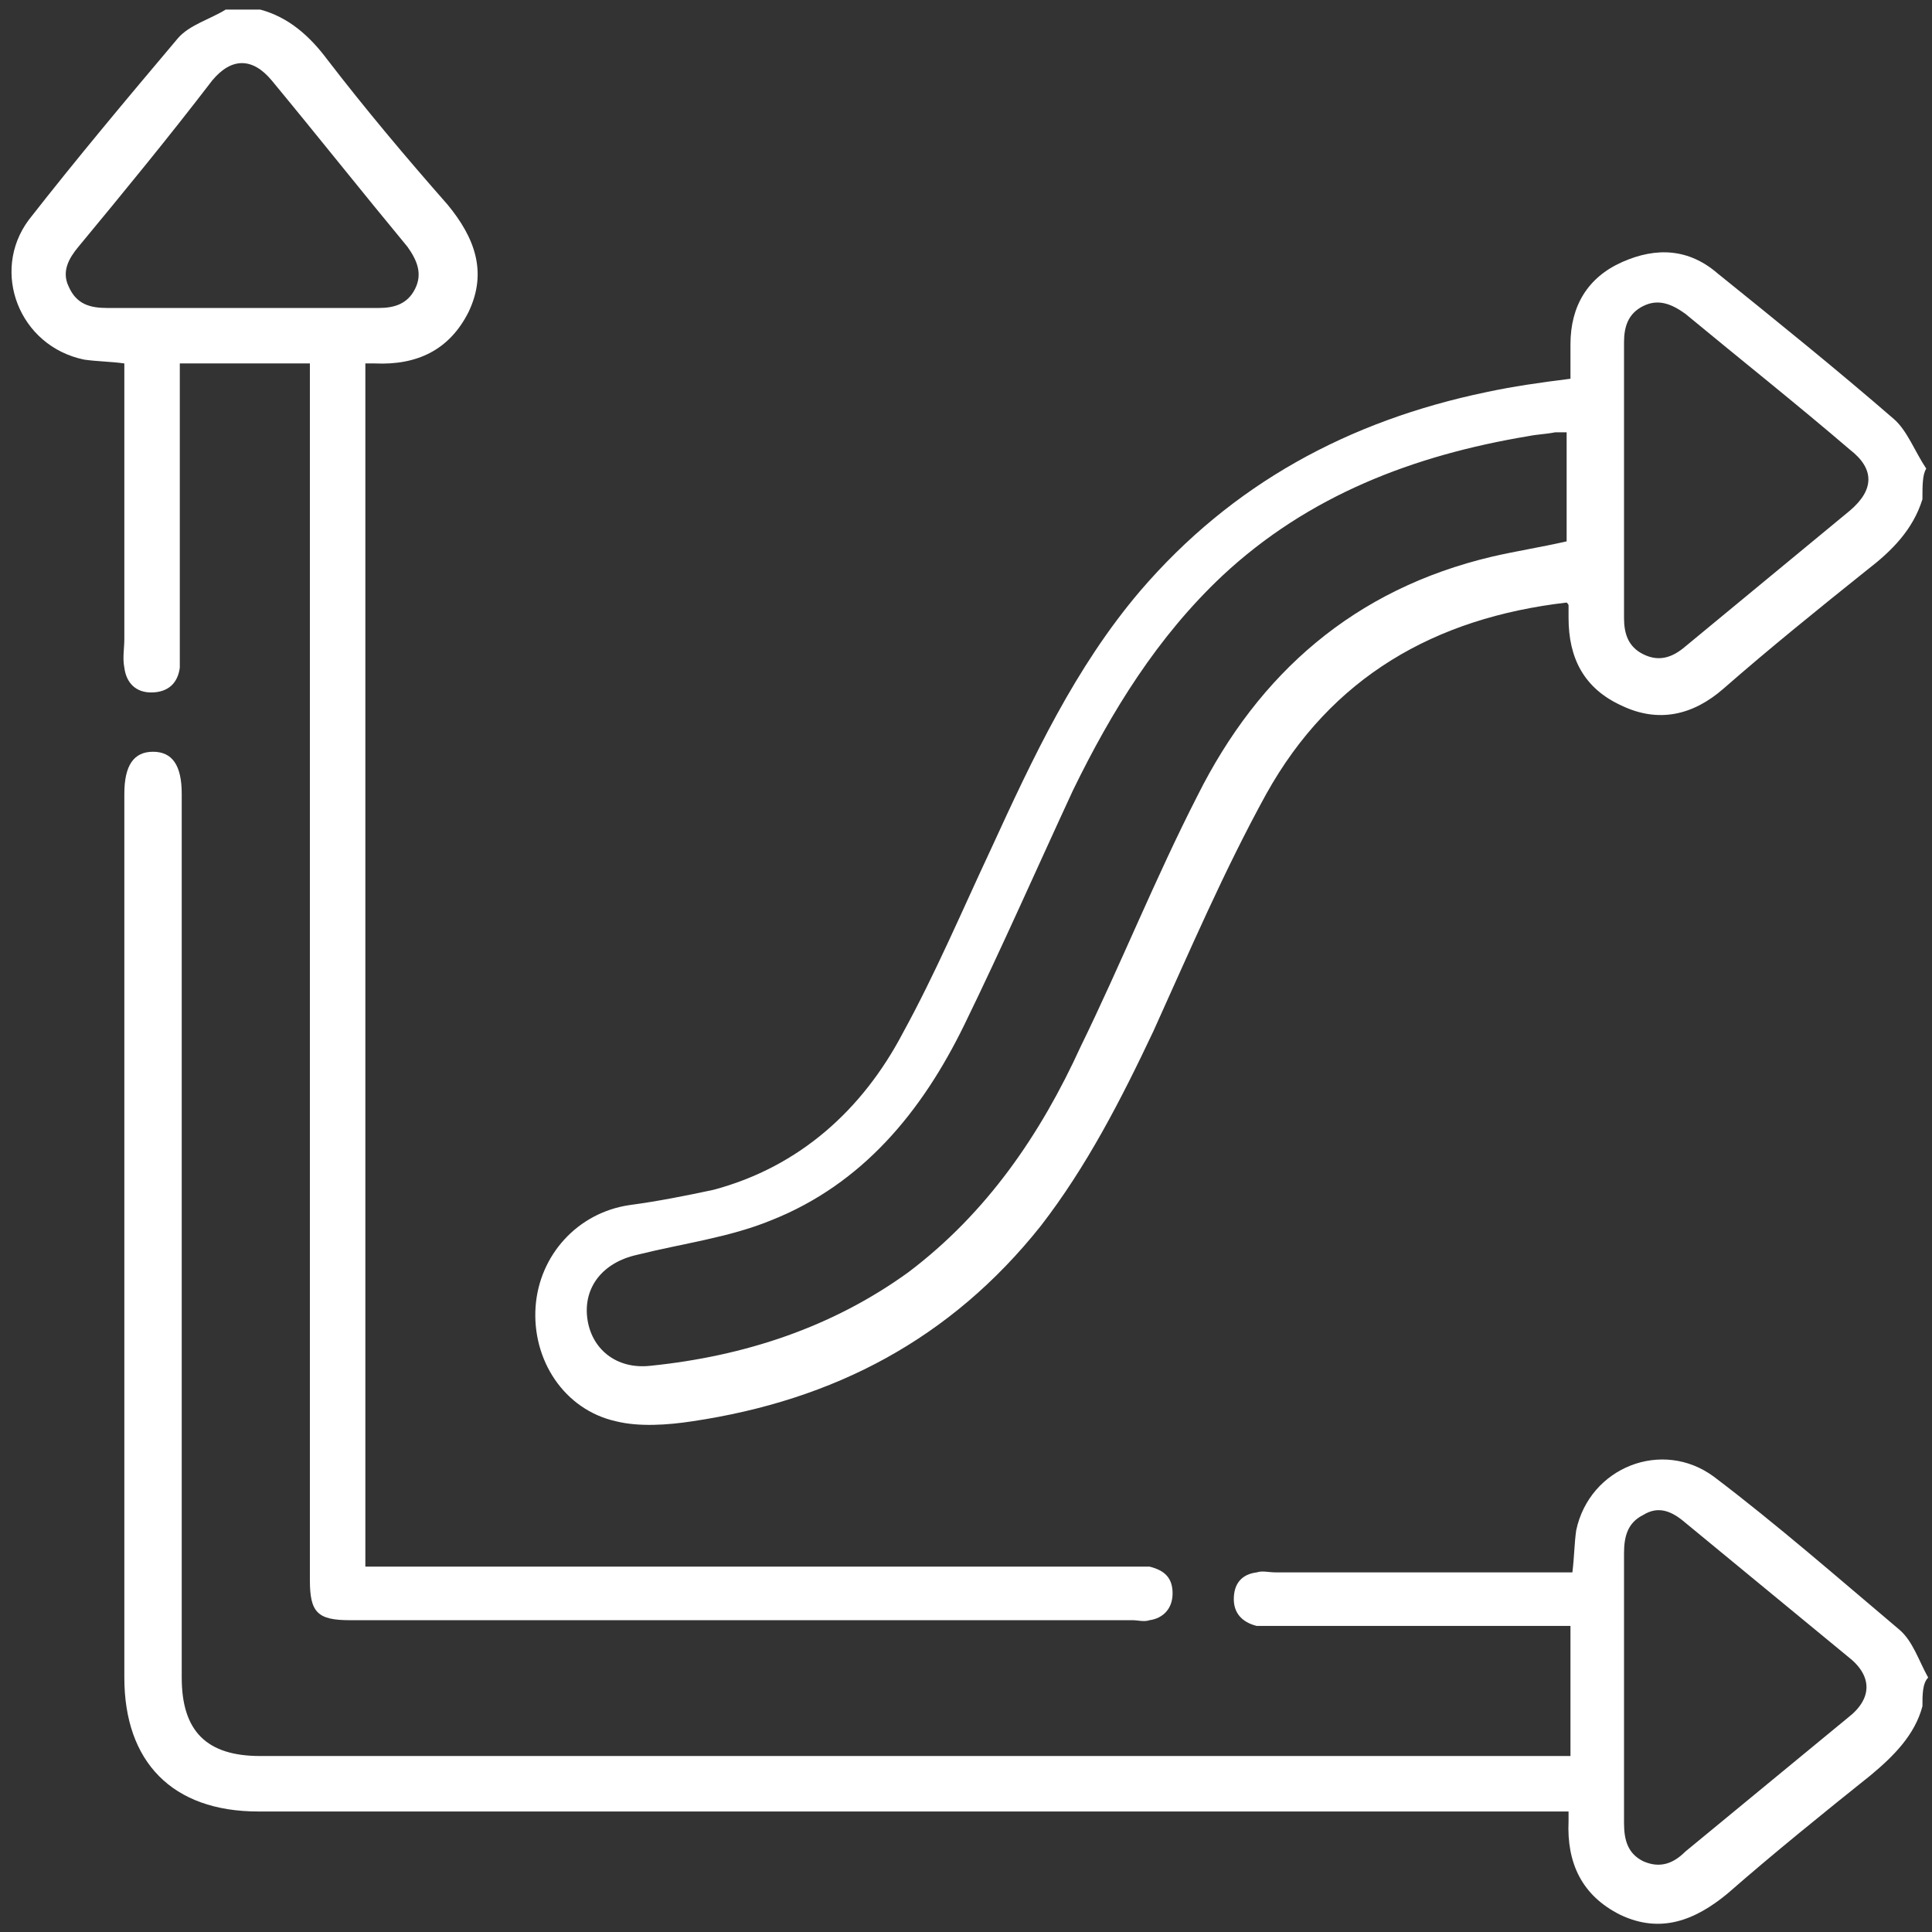
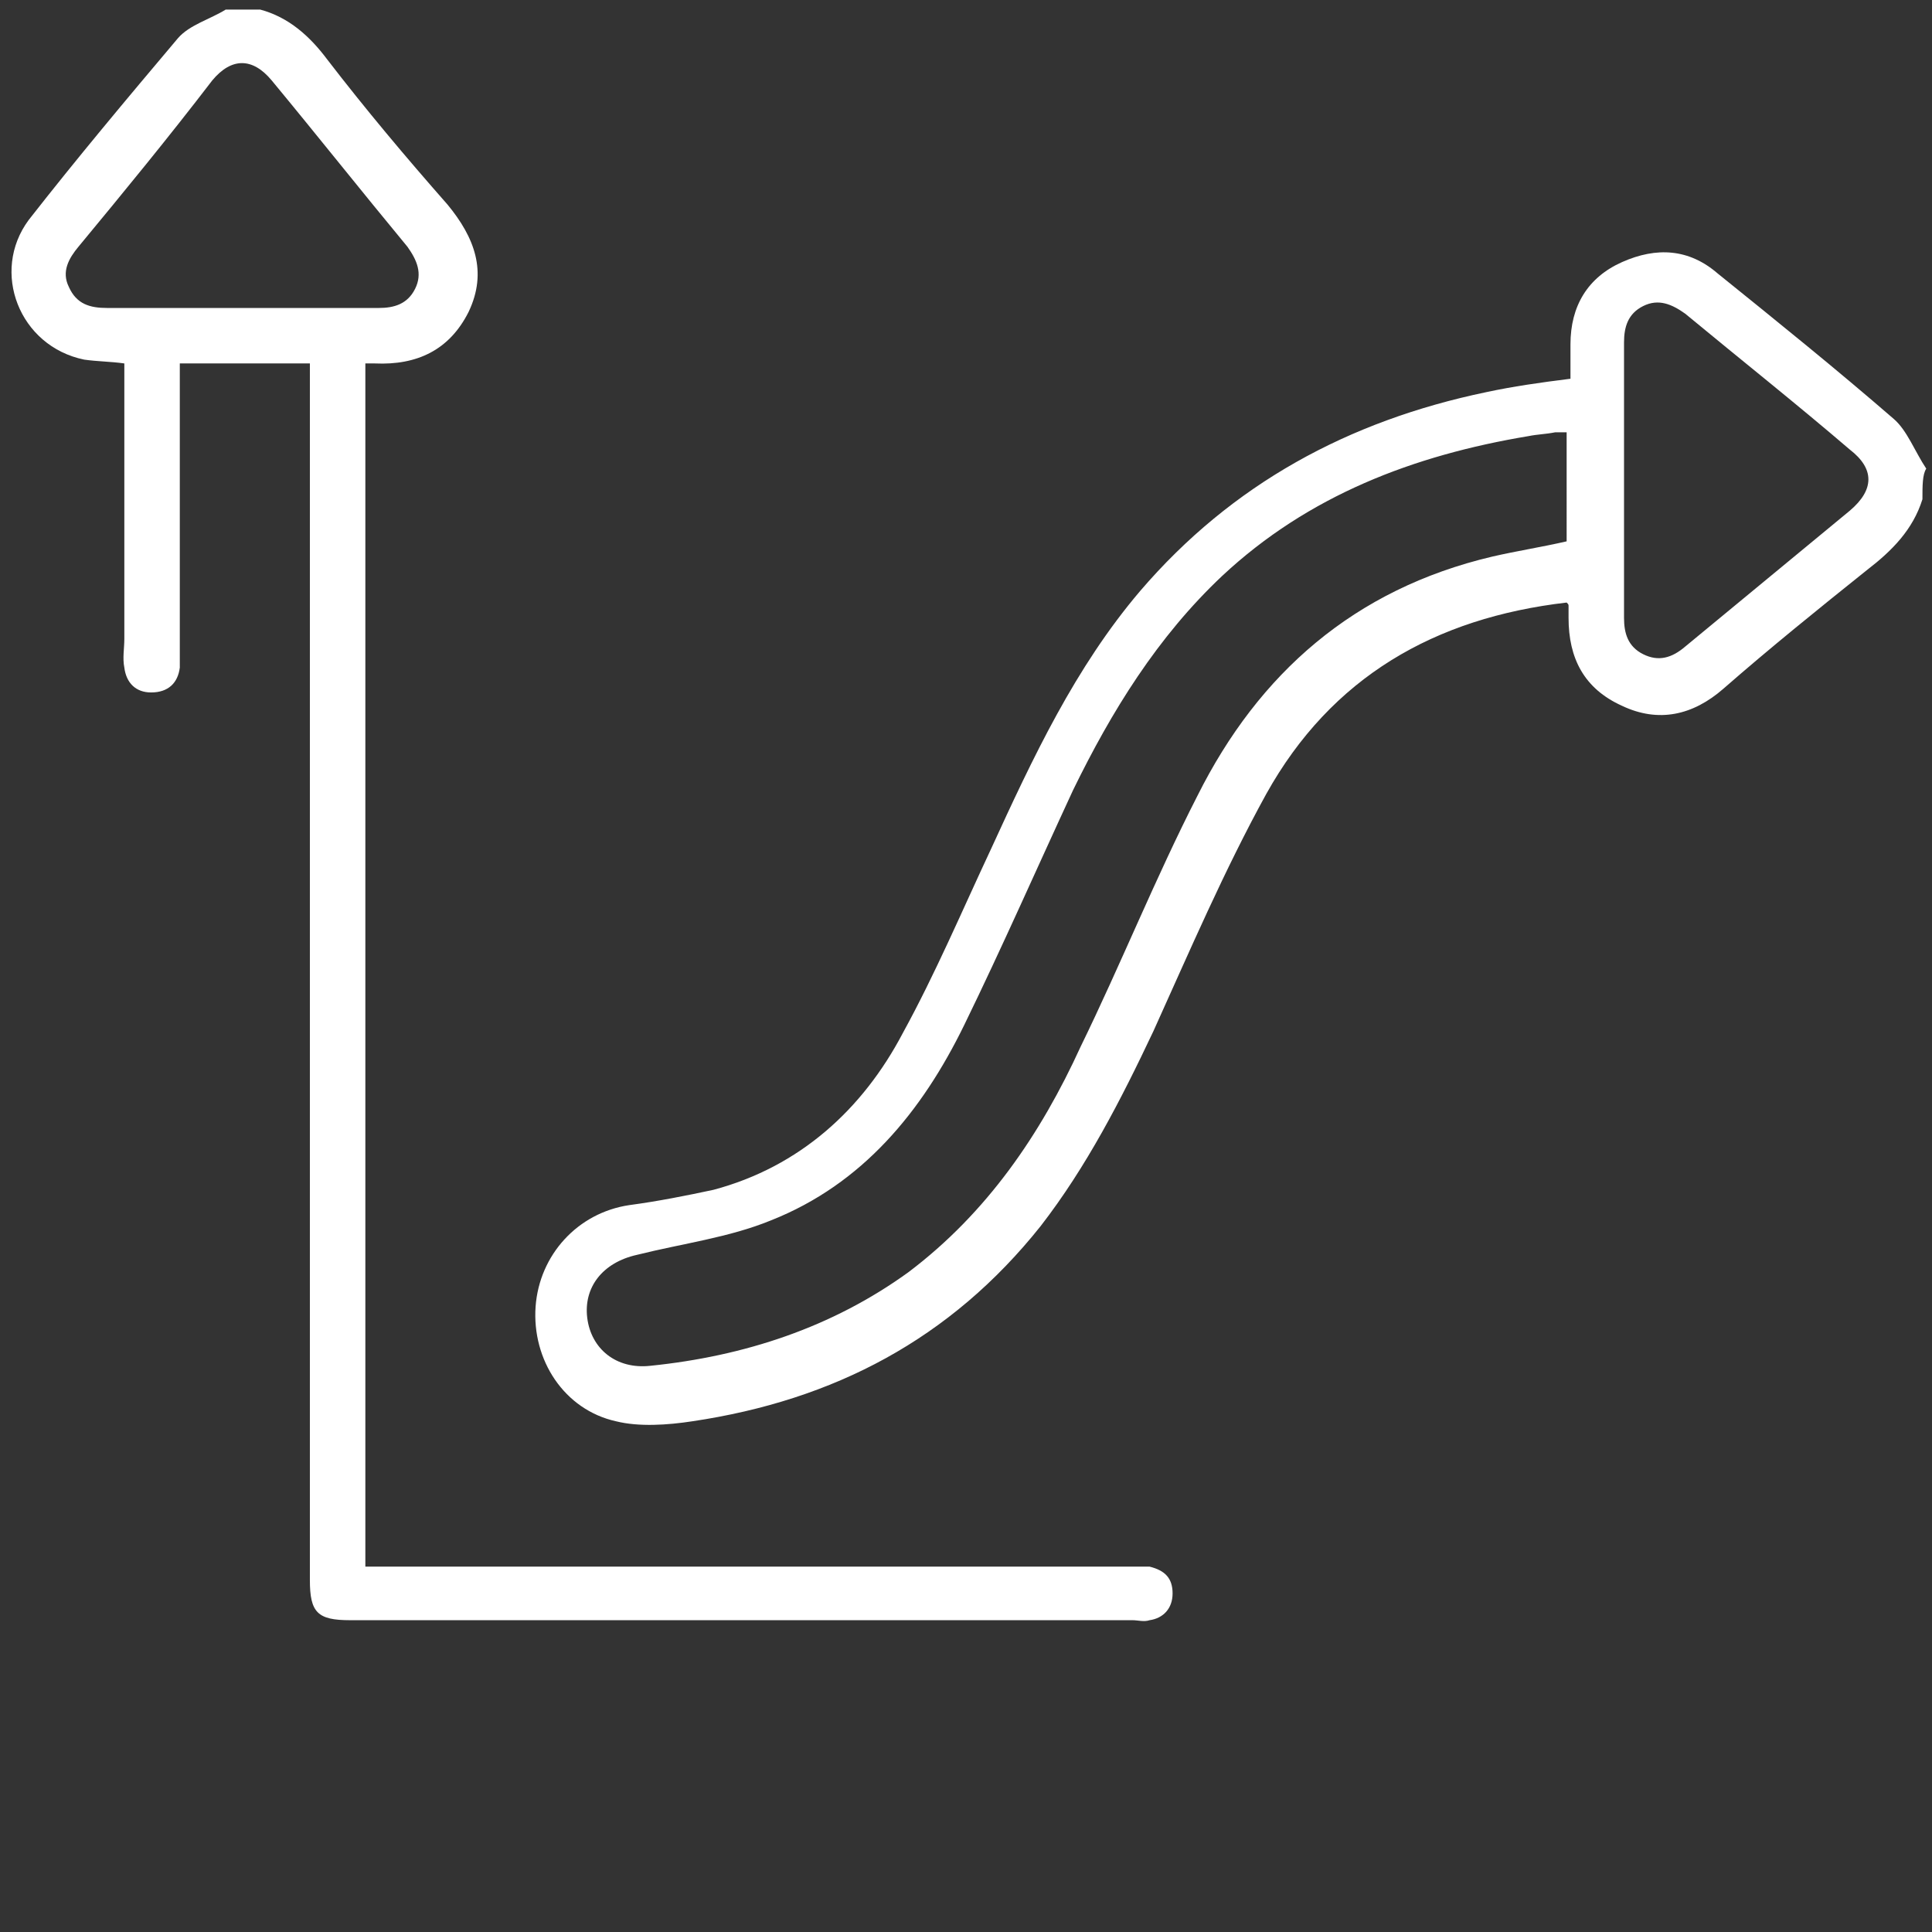
<svg xmlns="http://www.w3.org/2000/svg" id="Layer_1" x="0px" y="0px" viewBox="0 0 101 101" style="enable-background:new 0 0 101 101;" xml:space="preserve">
  <rect x="0" y="0" width="101" height="101" fill="#333333" stroke="none" />
  <style type="text/css">	.st0{fill:#FFFFFF;}</style>
  <g>
    <path class="st0" d="M100.5,26.1c-0.5,1.6-1.6,2.7-2.9,3.7c-2.5,2-5.1,4.1-7.5,6.2c-1.6,1.4-3.4,1.8-5.3,0.9  c-2-0.9-2.8-2.5-2.8-4.6c0-0.2,0-0.4,0-0.6c0-0.1,0-0.1-0.1-0.2c-6.9,0.8-12.3,3.9-15.7,10c-2.2,4-4,8.2-5.9,12.4  c-1.7,3.6-3.5,7.1-5.9,10.2c-4.7,5.9-10.8,9.1-18.2,10.2c-1.3,0.2-2.8,0.3-4,0c-2.7-0.6-4.4-3.2-4.2-6c0.2-2.7,2.2-4.9,4.9-5.3  c1.5-0.2,3-0.5,4.4-0.8c4.5-1.2,7.8-4.2,9.9-8.2c1.7-3.1,3.1-6.4,4.6-9.6c2.2-4.8,4.4-9.5,7.8-13.5c4.8-5.6,10.9-8.9,18.1-10.4  c1.4-0.3,2.8-0.5,4.4-0.7c0-0.6,0-1.2,0-1.8c0-2,0.9-3.5,2.7-4.3c1.8-0.8,3.5-0.7,5,0.6c3.1,2.5,6.2,5,9.2,7.6  c0.7,0.6,1.1,1.7,1.7,2.6C100.5,24.8,100.5,25.4,100.5,26.1z M81.9,22.6c-0.3,0-0.4,0-0.6,0c-0.5,0.1-0.9,0.1-1.4,0.2  c-6,1-11.5,3.1-16,7.3c-3.4,3.2-5.8,7.1-7.8,11.2c-1.9,4.1-3.7,8.2-5.7,12.3c-2.2,4.5-5.3,8.3-10.1,10.2c-2.2,0.9-4.6,1.2-7,1.8  c-1.8,0.4-2.8,1.7-2.6,3.3c0.2,1.6,1.5,2.7,3.3,2.5c4.9-0.5,9.5-2,13.5-4.9c4.1-3.1,6.9-7.2,9-11.8c2.1-4.3,3.9-8.8,6.1-13.1  c3.2-6.4,8.2-10.8,15.4-12.5c1.3-0.3,2.6-0.5,3.9-0.8C81.9,26.4,81.9,24.5,81.9,22.6z M84.9,25.1c0,2.4,0,4.8,0,7.2  c0,0.8,0.2,1.5,1,1.9c0.8,0.4,1.5,0.2,2.2-0.4c2.9-2.4,5.7-4.7,8.6-7.1c1.3-1.1,1.3-2.2,0-3.2c-2.8-2.4-5.7-4.7-8.6-7.1  c-0.7-0.5-1.4-0.8-2.2-0.4c-0.8,0.4-1,1.1-1,1.9C84.9,20.3,84.9,22.7,84.9,25.1z" />
-     <path class="st0" d="M100.5,89.2c-0.4,1.5-1.5,2.6-2.7,3.6c-2.5,2-5.1,4.1-7.5,6.2c-1.7,1.4-3.5,2.1-5.6,1.1c-2-1-2.8-2.7-2.7-4.9  c0-0.1,0-0.3,0-0.5c-0.4,0-0.8,0-1.2,0c-22.4,0-44.8,0-67.3,0c-4.5,0-7-2.6-7-7c0-15.4,0-30.8,0-46.2c0-1.5,0.5-2.2,1.5-2.2  c1,0,1.5,0.7,1.5,2.2c0,15.4,0,30.8,0,46.2c0,2.8,1.3,4.1,4.1,4.1c22.4,0,44.8,0,67.3,0c0.4,0,0.8,0,1.2,0c0-2.3,0-4.5,0-6.8  c-0.3,0-0.7,0-1,0c-4.8,0-9.7,0-14.5,0c-0.3,0-0.6,0-0.9,0c-0.8-0.2-1.2-0.7-1.2-1.4c0-0.8,0.4-1.3,1.2-1.4c0.3-0.1,0.6,0,1,0  c4.8,0,9.6,0,14.4,0c0.4,0,0.7,0,1.1,0c0.1-0.8,0.1-1.5,0.2-2.2c0.7-3.3,4.5-4.8,7.2-2.8c3.3,2.5,6.5,5.3,9.7,8  c0.7,0.6,1,1.6,1.5,2.5C100.5,88,100.5,88.6,100.5,89.2z M84.9,88.3c0,2.3,0,4.7,0,7c0,0.9,0.2,1.6,1,2c0.9,0.4,1.6,0.1,2.2-0.5  c2.8-2.3,5.7-4.7,8.5-7c1.3-1,1.3-2.2,0-3.2c-2.8-2.3-5.7-4.7-8.5-7c-0.7-0.6-1.4-0.9-2.2-0.4c-0.8,0.4-1,1.1-1,2  C84.9,83.5,84.9,85.9,84.9,88.3z" />
    <path class="st0" d="M13.6,0.5c1.5,0.4,2.6,1.4,3.5,2.6c2,2.6,4.1,5.1,6.3,7.6c1.4,1.7,2.1,3.5,1.1,5.6c-1,2-2.7,2.8-4.9,2.7  c-0.1,0-0.3,0-0.5,0c0,20.9,0,41.8,0,62.9c0.4,0,0.7,0,1.1,0c12.9,0,25.8,0,38.8,0c0.4,0,0.7,0,1.1,0c0.8,0.2,1.2,0.6,1.2,1.4  c0,0.8-0.5,1.3-1.2,1.4c-0.3,0.1-0.6,0-0.9,0c-13.6,0-27.3,0-40.9,0c-1.7,0-2.1-0.4-2.1-2.1c0-20.8,0-41.5,0-62.3  c0-0.4,0-0.8,0-1.3c-2.3,0-4.5,0-6.8,0c0,0.3,0,0.7,0,1c0,4.7,0,9.3,0,14c0,0.3,0,0.6,0,0.9c-0.1,0.8-0.6,1.3-1.5,1.3  c-0.8,0-1.3-0.5-1.4-1.3c-0.1-0.5,0-1,0-1.5c0-4.4,0-8.9,0-13.3c0-0.4,0-0.7,0-1.1c-0.7-0.1-1.4-0.1-2.1-0.2  c-3.4-0.7-4.9-4.6-2.9-7.3C4,8.3,6.6,5.2,9.3,2c0.6-0.7,1.7-1,2.5-1.5C12.4,0.5,13,0.5,13.6,0.5z M12.7,16.1c2.4,0,4.7,0,7.1,0  c0.8,0,1.5-0.2,1.9-1c0.4-0.8,0.1-1.5-0.4-2.2c-2.4-2.9-4.7-5.8-7.1-8.7c-1-1.2-2.1-1.2-3.1,0C8.8,7.2,6.5,10,4.1,12.9  c-0.5,0.6-0.9,1.3-0.5,2.1c0.4,0.9,1.1,1.1,2,1.1C8,16.1,10.4,16.1,12.7,16.1z" />
  </g>
</svg>